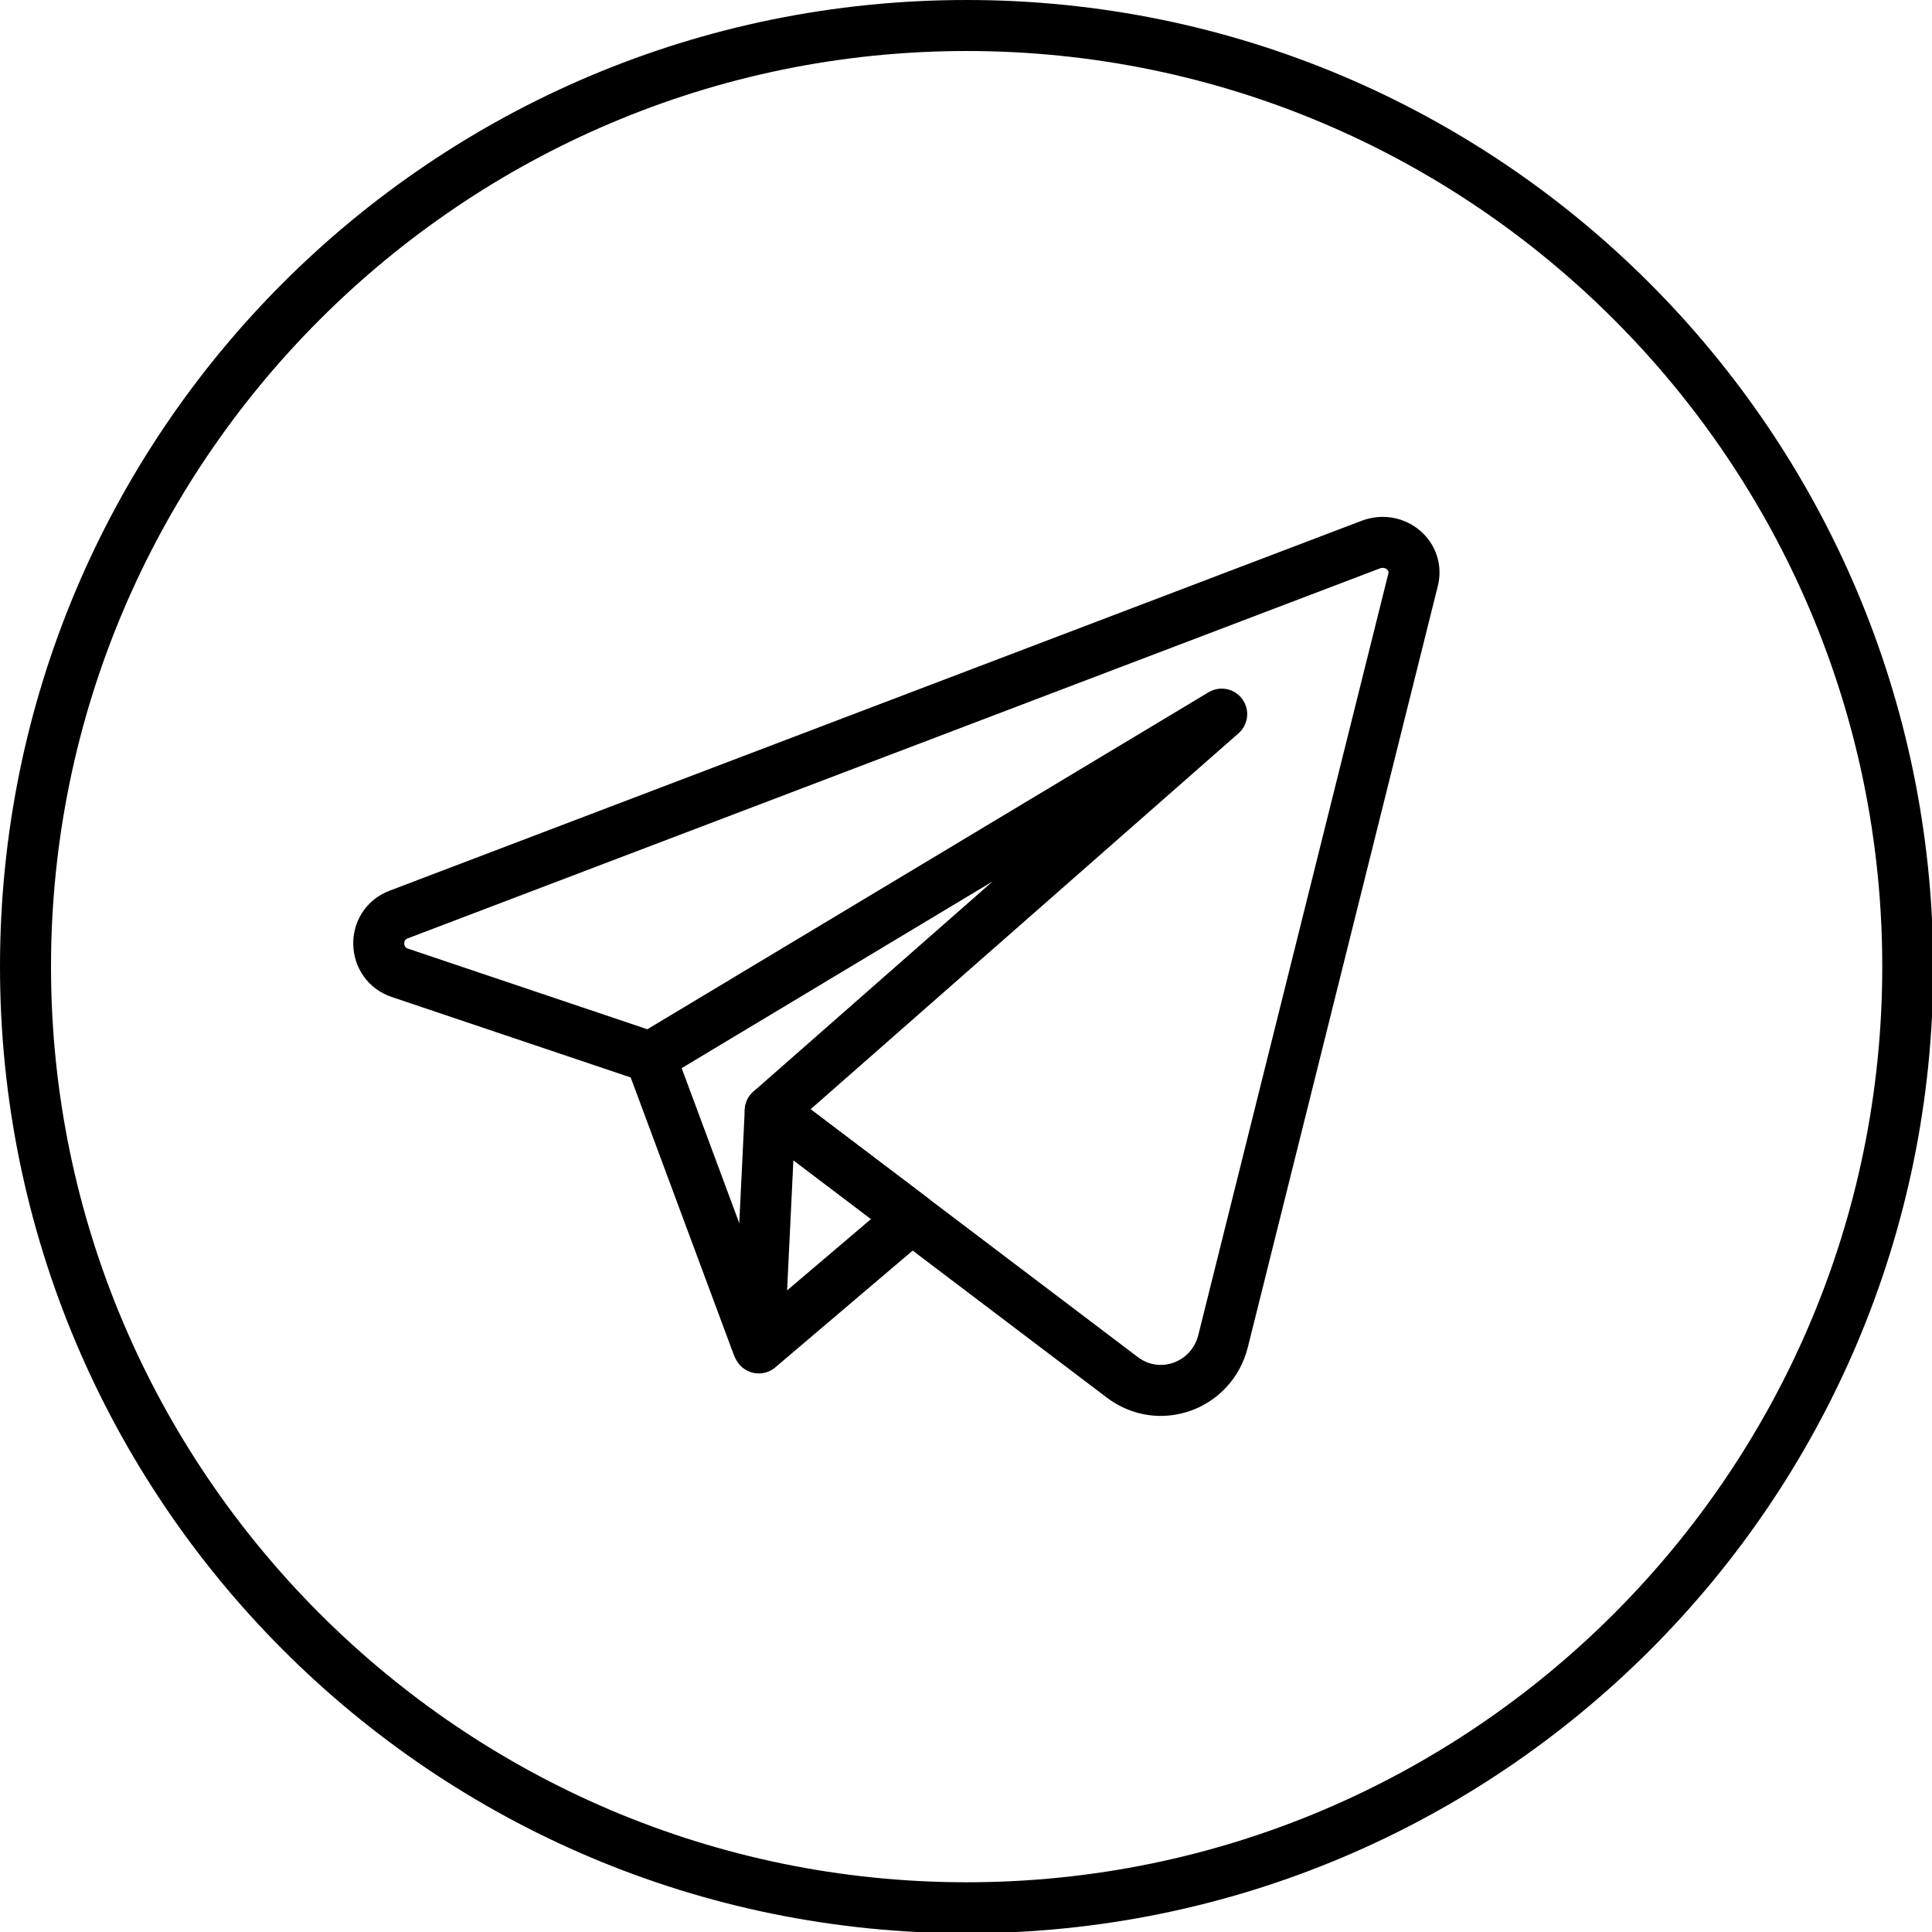
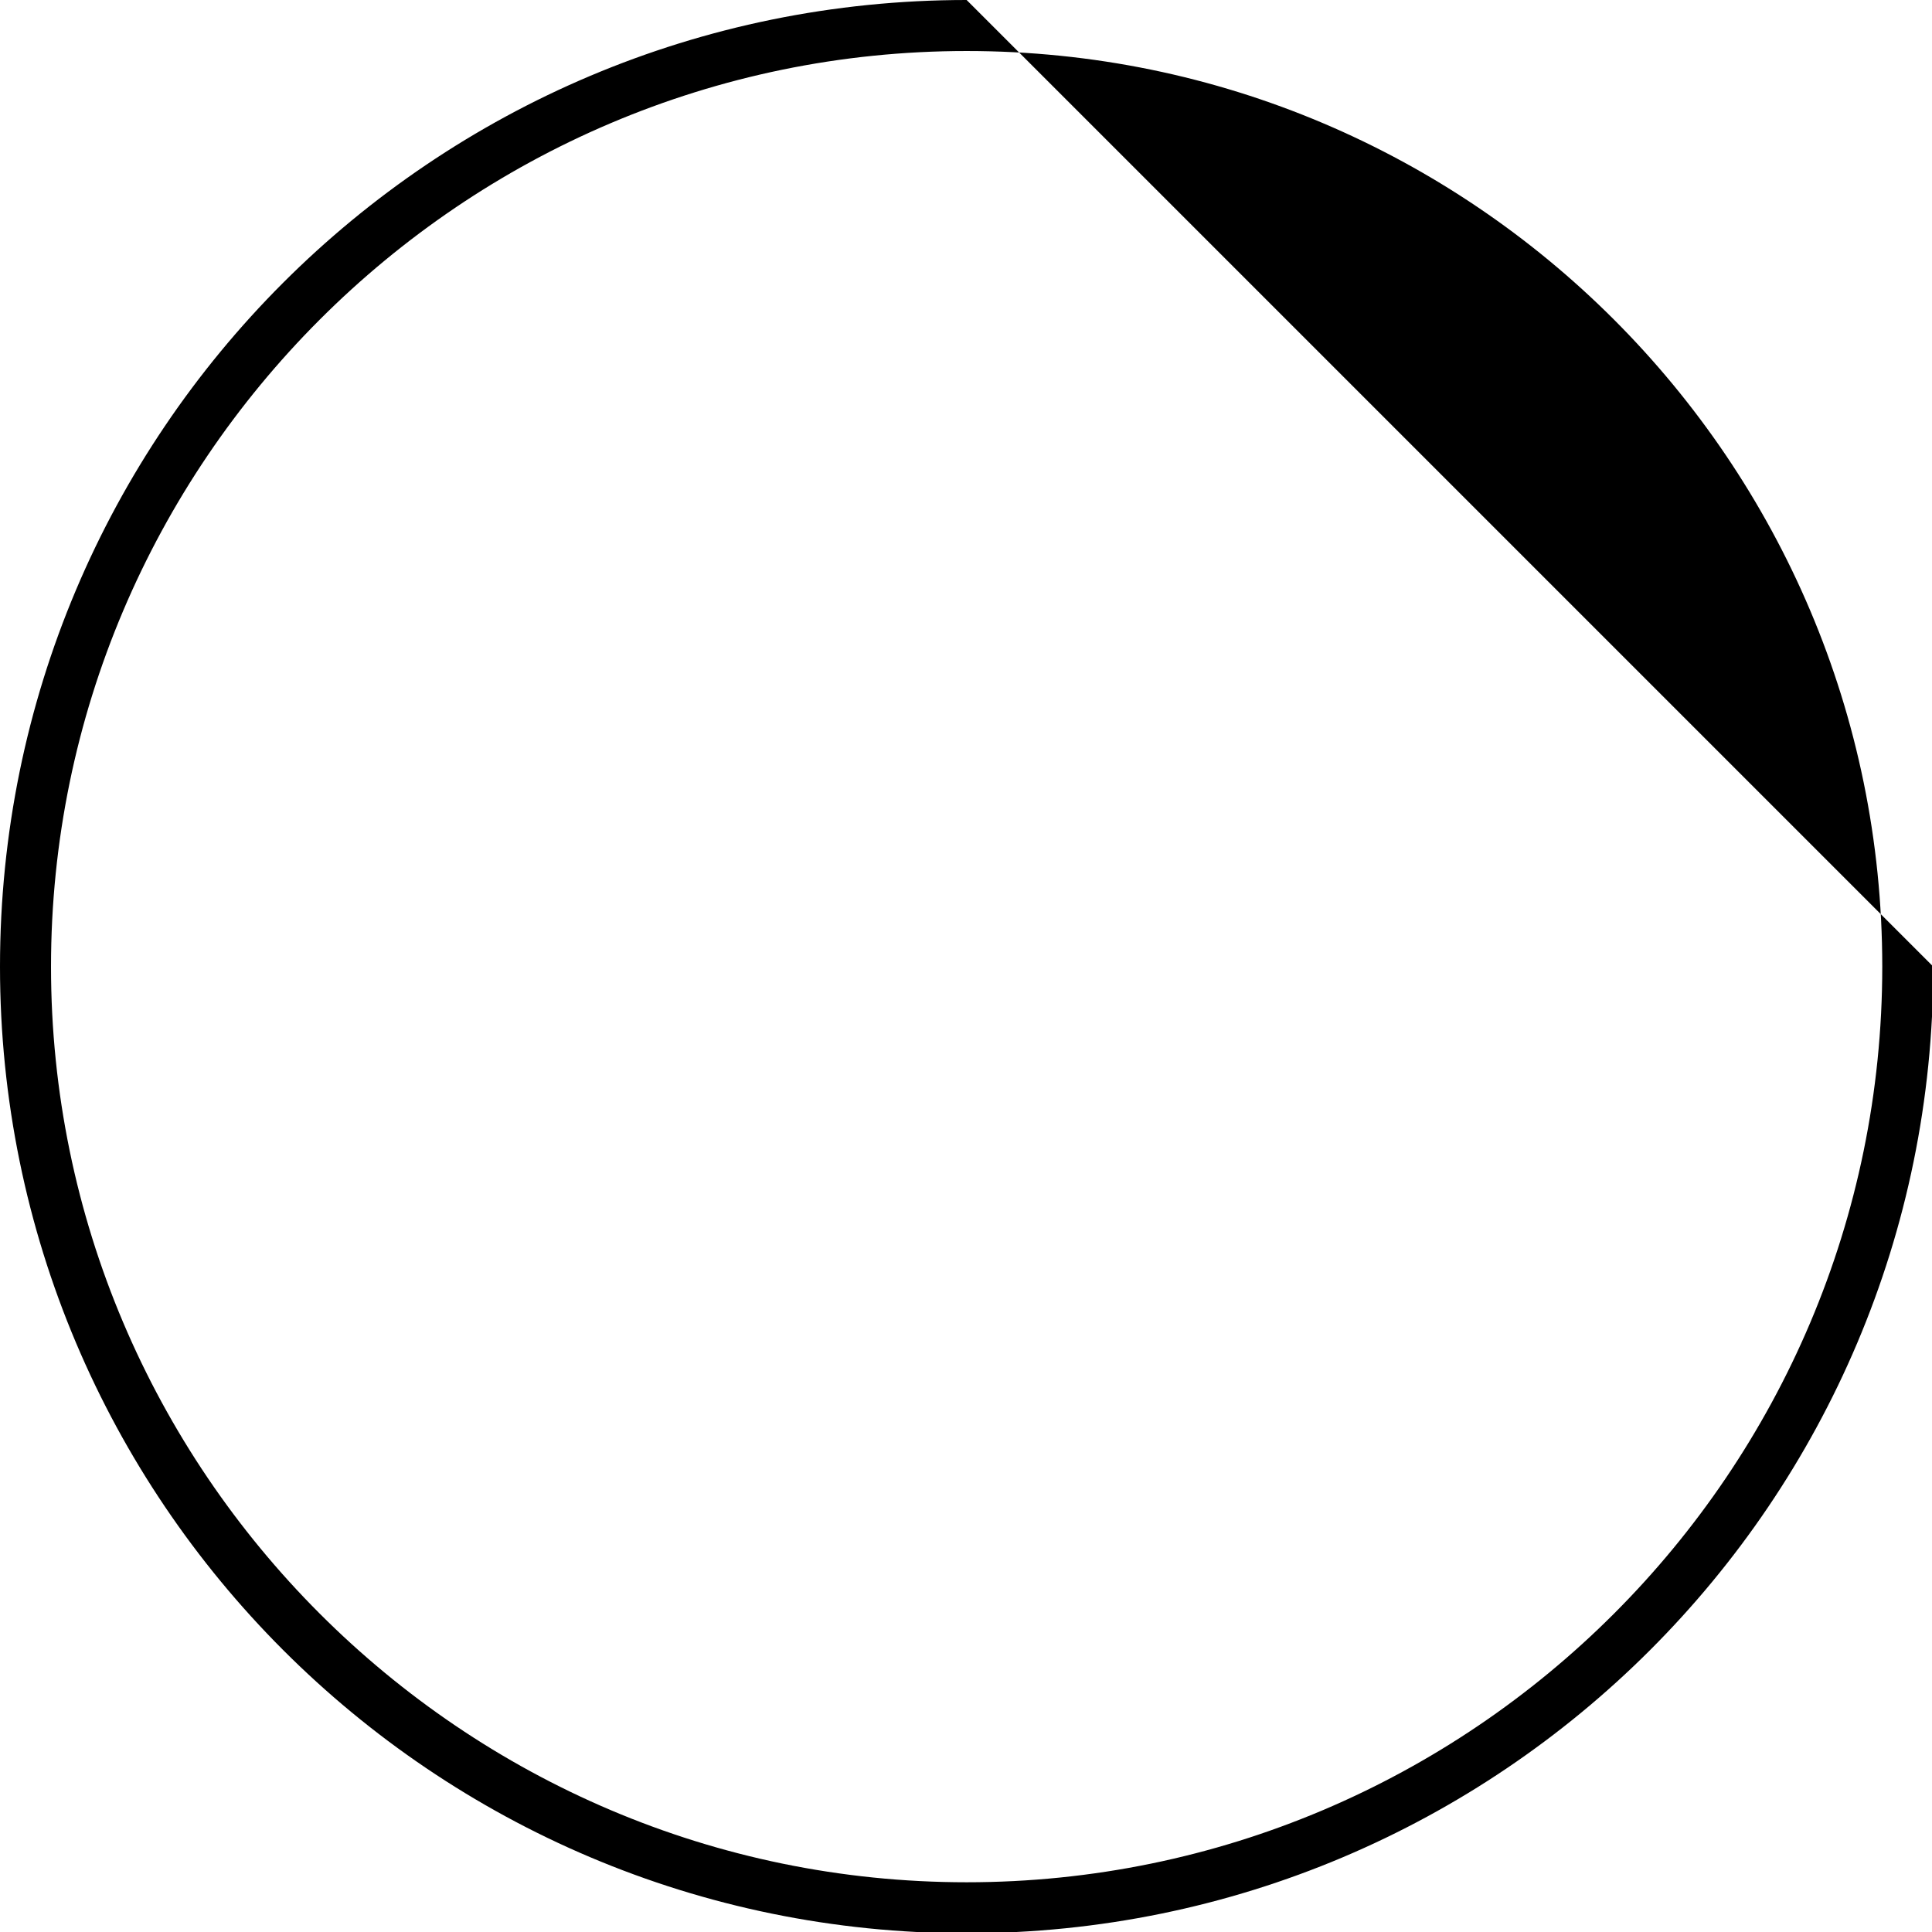
<svg xmlns="http://www.w3.org/2000/svg" x="0px" y="0px" viewBox="0 0 151.5 151.5" style="enable-background:new 0 0 151.5 151.5;" xml:space="preserve">
  <style type="text/css"> .st0{fill:none;stroke:#000000;stroke-width:4;stroke-linecap:round;stroke-linejoin:round;stroke-miterlimit:10;} </style>
  <g id="Layer_1"> </g>
  <g id="OBJECTS">
    <g>
      <g>
        <g>
-           <path d="M75.8,4c39.6,0,71.8,32.2,71.8,71.8s-32.2,71.8-71.8,71.8S4,115.3,4,75.8S36.2,4,75.8,4 M75.8,0C33.9,0,0,33.9,0,75.8 c0,41.8,33.9,75.8,75.8,75.8c41.8,0,75.8-33.9,75.8-75.8C151.5,33.9,117.6,0,75.8,0L75.8,0z" />
+           <path d="M75.8,4c39.6,0,71.8,32.2,71.8,71.8s-32.2,71.8-71.8,71.8S4,115.3,4,75.8S36.2,4,75.8,4 M75.8,0C33.9,0,0,33.9,0,75.8 c0,41.8,33.9,75.8,75.8,75.8c41.8,0,75.8-33.9,75.8-75.8L75.8,0z" />
        </g>
      </g>
      <g>
-         <line class="st0" x1="51" y1="82.9" x2="59.4" y2="105.5" />
-         <polygon class="st0" points="60.4,87.1 59.5,105.7 71.5,95.5 " />
-         <path class="st0" d="M107.5,42.7l-76.2,29c-2.2,0.8-2.1,3.9,0.1,4.6L51,82.9L95.8,56L60.4,87.1L88,108c2.9,2.2,7,0.7,7.9-2.8 l14.9-59.7C111.3,43.6,109.4,42,107.5,42.7z" />
-       </g>
+         </g>
    </g>
  </g>
</svg>